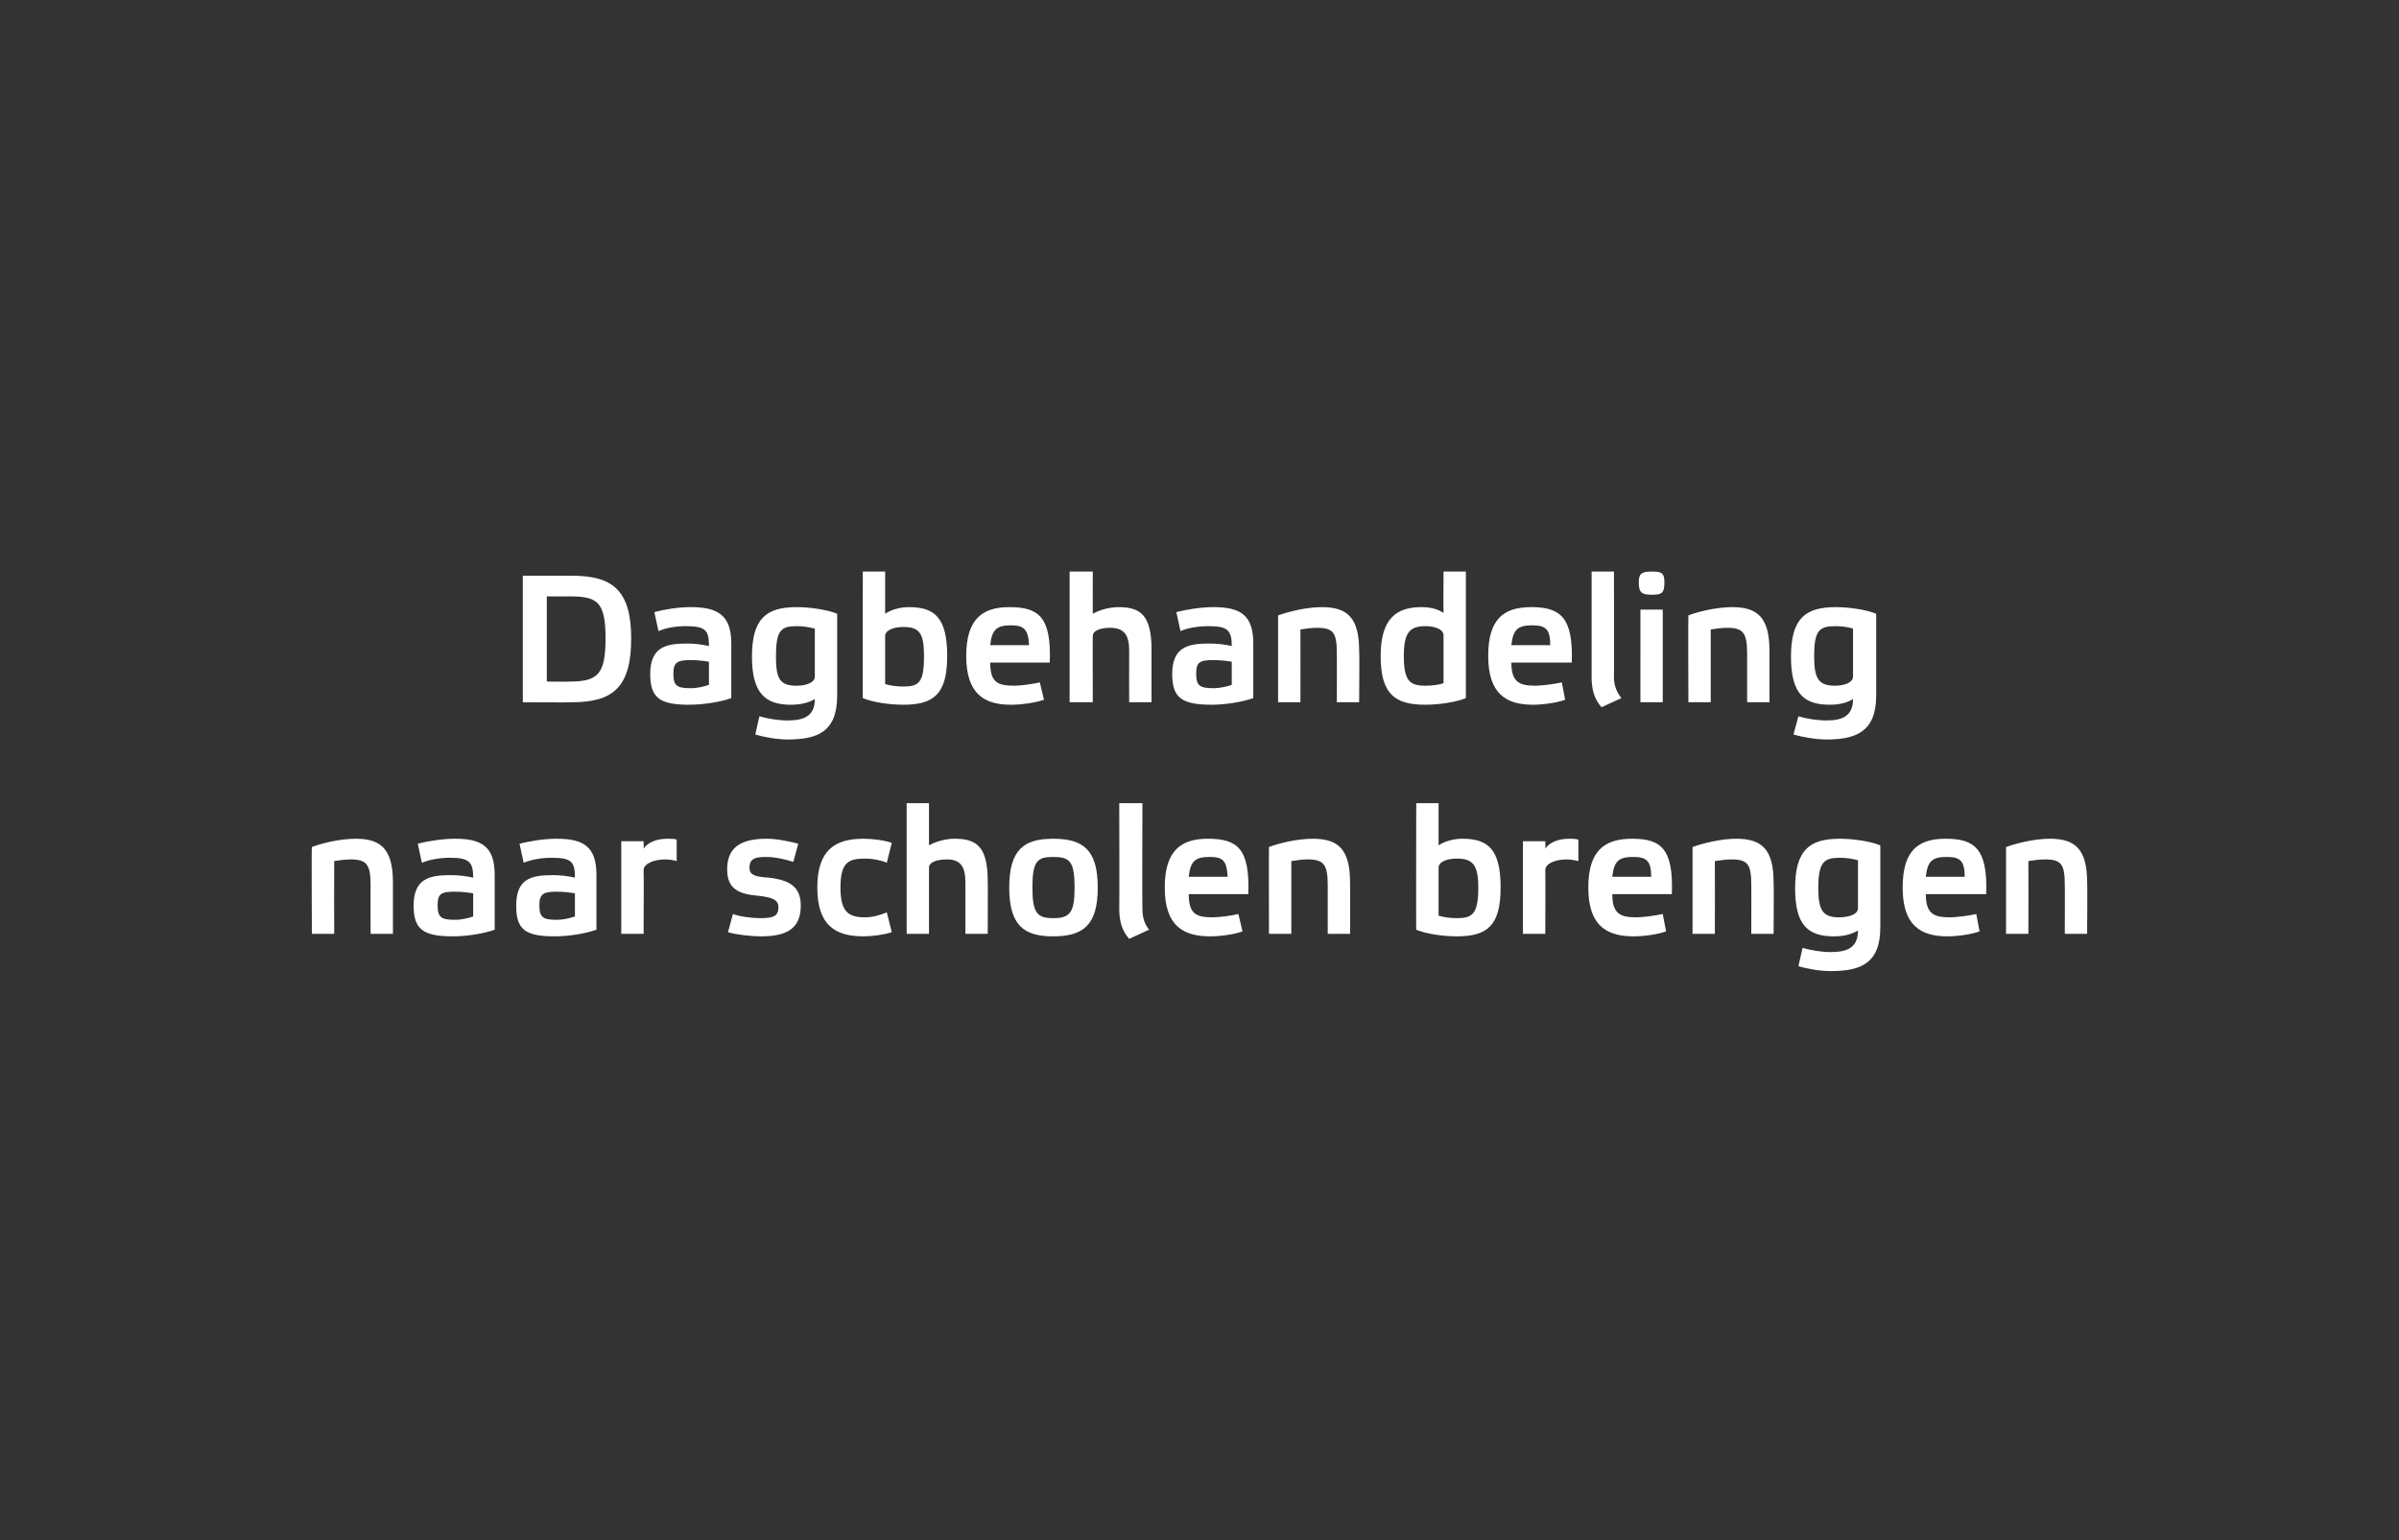
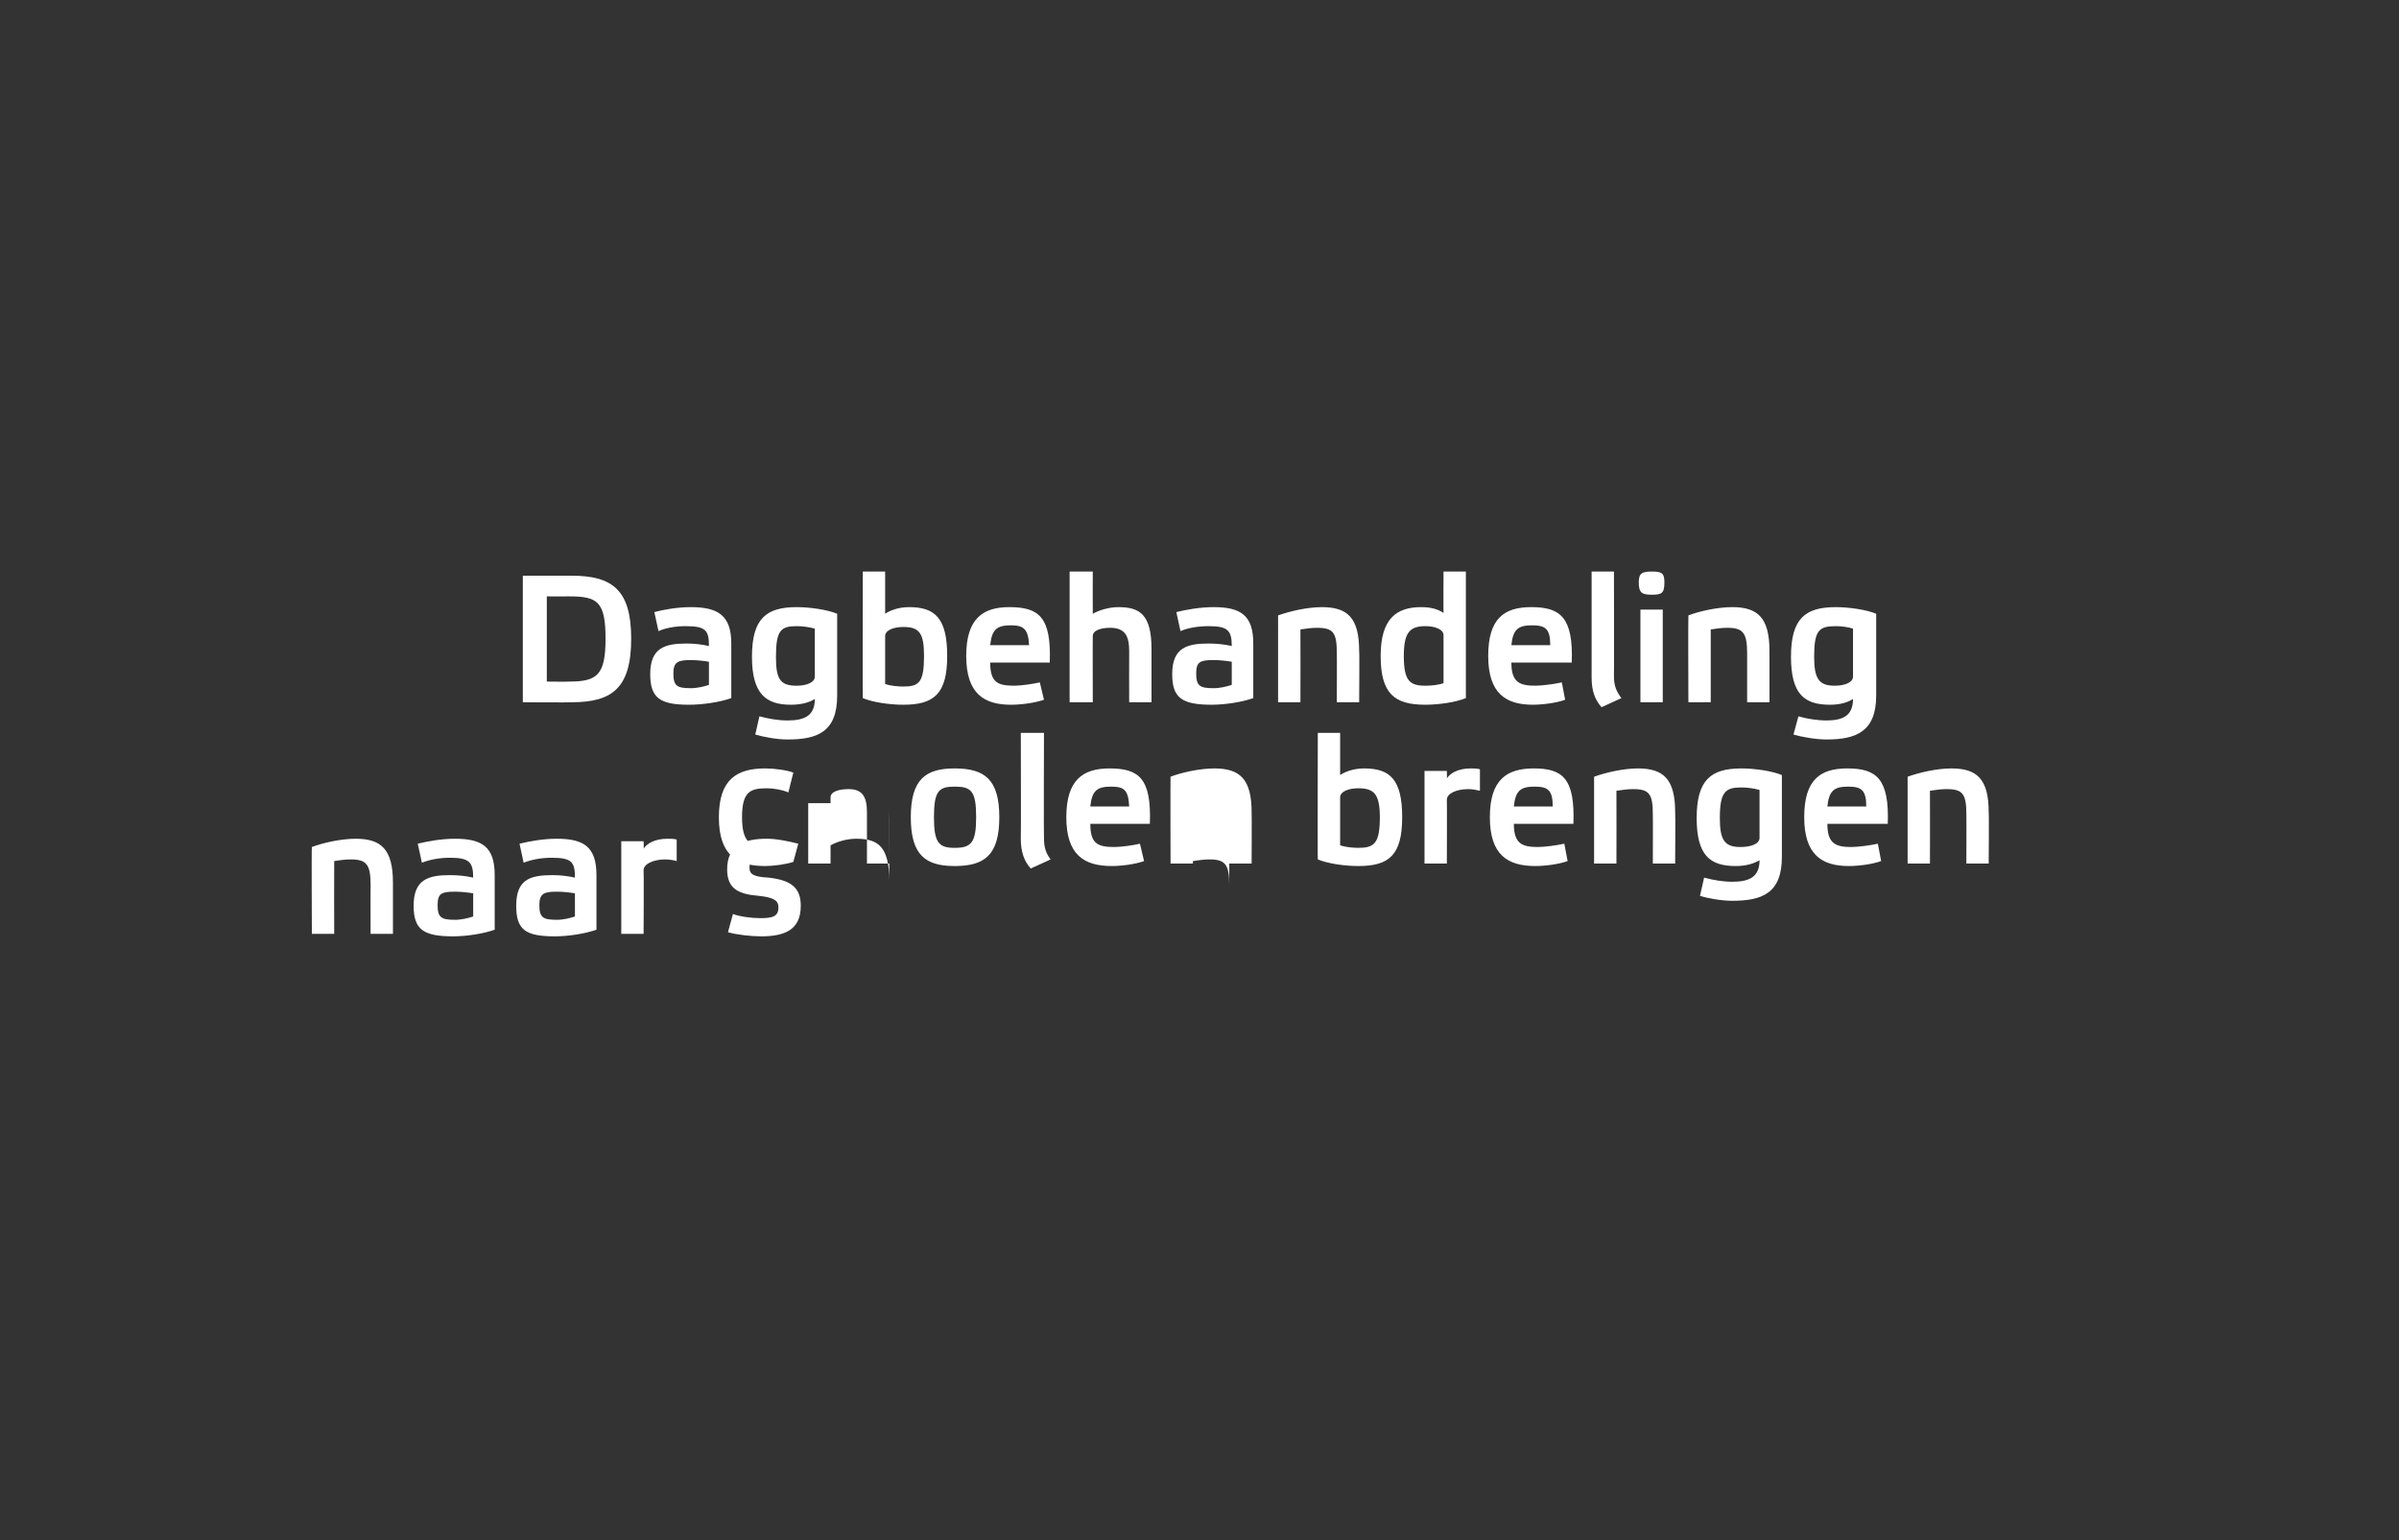
<svg xmlns="http://www.w3.org/2000/svg" xmlns:xlink="http://www.w3.org/1999/xlink" version="1.1" width="290px" height="186.2px" viewBox="0 -1 290 186.2" style="top:-1px">
  <rect x="0" y="-1" width="290" height="186.2" fill="#333333" stroke="none" />
  <desc>￼ ￼</desc>
  <defs />
  <g id="Polygon15268">
-     <path d="m40.4 111.9h-2.7s-.05-10.52 0-10.5c1.3-.5 3.5-1 5.3-1c3.1 0 4.5 1.3 4.5 5.3v6.2h-2.7s-.02-5.92 0-5.9c0-2.5-.5-3.1-2.4-3.1c-.7 0-1.4.1-2 .2c-.02.04 0 8.8 0 8.8zm19.4-.5c-1.4.5-3.5.8-5 .8c-3.6 0-4.8-.8-4.8-3.7c0-3.2 1.8-3.7 4.4-3.7c1 0 1.9.1 2.8.3c0-1.9-.5-2.4-2.8-2.4c-1.2 0-2.4.2-3.4.6l-.5-2.3c1.2-.3 2.9-.6 4.5-.6c3.3 0 4.8 1 4.8 4.4v6.6zm-2.6-4.4c-.6-.1-1.4-.2-2.2-.2c-1.6 0-2.1.2-2.1 1.6c0 1.5.4 1.8 2.1 1.8c.8 0 1.6-.2 2.2-.4V107zm14.9 4.4c-1.4.5-3.5.8-5 .8c-3.6 0-4.7-.8-4.7-3.7c0-3.2 1.7-3.7 4.4-3.7c.9 0 1.8.1 2.7.3c0-1.9-.4-2.4-2.8-2.4c-1.2 0-2.4.2-3.4.6l-.5-2.3c1.2-.3 2.9-.6 4.5-.6c3.3 0 4.8 1 4.8 4.4v6.6zm-2.6-4.4c-.6-.1-1.4-.2-2.2-.2c-1.5 0-2.1.2-2.1 1.6c0 1.5.4 1.8 2.1 1.8c.8 0 1.6-.2 2.2-.4V107zm5.6-6.3h2.7s.04.88 0 .9c.4-.6 1.3-1.2 2.9-1.2c.4 0 .8 0 1.1.1v2.6c-.3-.1-.9-.2-1.4-.2c-1.3 0-2.6.5-2.6 1.3c.04-.02 0 7.7 0 7.7h-2.7v-11.2zm20.8 2.5c-.9-.3-2.2-.6-3.3-.6c-1.3 0-2 .2-2 1.3c0 .8.5 1.1 2.3 1.2c2.7.3 3.9 1.2 3.9 3.4c0 2.9-1.9 3.7-4.8 3.7c-1.2 0-3-.2-4-.5l.6-2.2c.8.3 2.2.5 3.3.5c1.5 0 2.2-.2 2.2-1.3c0-.8-.5-1.2-2.4-1.4c-2.5-.2-3.8-.9-3.8-3.2c0-2.9 2-3.7 4.8-3.7c1.2 0 2.6.3 3.8.6l-.6 2.2zm11.9 8.5c-.9.3-2.4.5-3.4.5c-3.4 0-5.6-1.3-5.6-5.9c0-4.6 2.2-5.9 5.6-5.9c1.1 0 2.6.2 3.4.5l-.6 2.4c-.7-.3-1.7-.5-2.6-.5c-2 0-3 .4-3 3.5c0 3 1 3.6 3 3.6c.9 0 1.9-.3 2.6-.6l.6 2.4zm11.6-6.2c.03 0 0 6.4 0 6.4h-2.7v-6.2c0-1.8-.5-2.8-2.2-2.8c-1.2 0-2.2.3-2.2 1v8h-2.7V96.1h2.7v5.1c.7-.4 1.9-.8 3.1-.8c2.6 0 4 .9 4 5.1zm2.6.8c0-4.6 1.8-5.9 5.3-5.9c3.6 0 5.4 1.3 5.4 5.9c0 4.6-1.8 5.9-5.4 5.9c-3.5 0-5.3-1.3-5.3-5.9zm2.8 0c0 3.1.6 3.7 2.5 3.7c2 0 2.6-.6 2.6-3.7c0-3.2-.6-3.7-2.6-3.7c-1.9 0-2.5.5-2.5 3.7zm13.3 2.5c0 1.1.2 1.8.8 2.6l-2.4 1.1c-.8-.9-1.2-2-1.2-3.6c.03.01 0-12.8 0-12.8h2.8s-.04 12.7 0 12.7zm12.1 2.8c-1.1.4-2.8.6-3.9.6c-3.3 0-5.5-1.3-5.5-5.9c0-4.5 2-5.9 5.2-5.9c3.6 0 5.1 1.2 4.9 6.7h-7.2c0 2.4.9 2.8 2.9 2.8c.8 0 2.3-.2 3.1-.4l.5 2.1zm-6.5-6.6h4.7c-.1-2-.6-2.4-2.2-2.4c-1.7 0-2.3.5-2.5 2.4zm12.4 6.9h-2.7s-.03-10.52 0-10.5c1.3-.5 3.5-1 5.3-1c3.1 0 4.5 1.3 4.5 5.3c.03-.01 0 6.2 0 6.2h-2.7V106c0-2.5-.5-3.1-2.4-3.1c-.7 0-1.3.1-2 .2v8.8zm17.8-2.2c.6.2 1.5.3 2.2.3c1.9 0 2.6-.5 2.6-3.7c0-2.8-.7-3.5-2.6-3.5c-1.2 0-2.2.4-2.2 1.1v5.8zm-2.7-13.6h2.7v5.1c.6-.4 1.6-.8 2.9-.8c3.1 0 4.6 1.3 4.6 5.9c0 4.6-1.6 5.9-5.3 5.9c-1.7 0-3.7-.3-4.9-.8c-.03.04 0-15.3 0-15.3zm12.9 4.6h2.7s.03.88 0 .9c.4-.6 1.3-1.2 2.9-1.2c.4 0 .7 0 1.1.1v2.6c-.4-.1-.9-.2-1.4-.2c-1.4 0-2.6.5-2.6 1.3c.03-.02 0 7.7 0 7.7h-2.7v-11.2zm17.3 10.9c-1.1.4-2.8.6-3.9.6c-3.3 0-5.5-1.3-5.5-5.9c0-4.5 2-5.9 5.3-5.9c3.5 0 5 1.2 4.8 6.7h-7.2c0 2.4 1 2.8 2.9 2.8c.8 0 2.3-.2 3.2-.4l.4 2.1zm-6.5-6.6h4.7c0-2-.6-2.4-2.2-2.4c-1.7 0-2.3.5-2.5 2.4zm12.4 6.9h-2.7v-10.5c1.4-.5 3.5-1 5.3-1c3.1 0 4.5 1.3 4.5 5.3c.04-.01 0 6.2 0 6.2h-2.7s.02-5.92 0-5.9c0-2.5-.4-3.1-2.4-3.1c-.7 0-1.3.1-2 .2c.02.04 0 8.8 0 8.8zm17.3-8.9c-.7-.2-1.5-.3-2.2-.3c-1.9 0-2.6.5-2.6 3.7c0 2.7.6 3.5 2.5 3.5c1.3 0 2.3-.4 2.3-1.1V103zm-2.9 9.2c-3.1 0-4.7-1.3-4.7-5.8c0-4.6 1.7-6 5.4-6c1.6 0 3.7.3 4.9.8v9.9c0 4.4-2.4 5.3-6 5.3c-1.3 0-3-.3-3.9-.6l.5-2.2c1.1.3 2.3.5 3.4.5c2.1 0 3.3-.6 3.3-2.6c-.7.4-1.6.7-2.9.7zm17.6-.6c-1.1.4-2.8.6-3.9.6c-3.2 0-5.4-1.3-5.4-5.9c0-4.5 1.9-5.9 5.2-5.9c3.5 0 5.1 1.2 4.9 6.7h-7.3c0 2.4 1 2.8 2.9 2.8c.8 0 2.3-.2 3.2-.4l.4 2.1zm-6.5-6.6h4.7c0-2-.6-2.4-2.2-2.4c-1.7 0-2.3.5-2.5 2.4zm12.4 6.9h-2.7v-10.5c1.4-.5 3.5-1 5.3-1c3.1 0 4.5 1.3 4.5 5.3c.05-.01 0 6.2 0 6.2h-2.7s.02-5.92 0-5.9c0-2.5-.4-3.1-2.4-3.1c-.7 0-1.3.1-2 .2c.02.04 0 8.8 0 8.8z" stroke="none" fill="#fff" />
+     <path d="m40.4 111.9h-2.7s-.05-10.52 0-10.5c1.3-.5 3.5-1 5.3-1c3.1 0 4.5 1.3 4.5 5.3v6.2h-2.7s-.02-5.92 0-5.9c0-2.5-.5-3.1-2.4-3.1c-.7 0-1.4.1-2 .2c-.02.04 0 8.8 0 8.8zm19.4-.5c-1.4.5-3.5.8-5 .8c-3.6 0-4.8-.8-4.8-3.7c0-3.2 1.8-3.7 4.4-3.7c1 0 1.9.1 2.8.3c0-1.9-.5-2.4-2.8-2.4c-1.2 0-2.4.2-3.4.6l-.5-2.3c1.2-.3 2.9-.6 4.5-.6c3.3 0 4.8 1 4.8 4.4v6.6zm-2.6-4.4c-.6-.1-1.4-.2-2.2-.2c-1.6 0-2.1.2-2.1 1.6c0 1.5.4 1.8 2.1 1.8c.8 0 1.6-.2 2.2-.4V107zm14.9 4.4c-1.4.5-3.5.8-5 .8c-3.6 0-4.7-.8-4.7-3.7c0-3.2 1.7-3.7 4.4-3.7c.9 0 1.8.1 2.7.3c0-1.9-.4-2.4-2.8-2.4c-1.2 0-2.4.2-3.4.6l-.5-2.3c1.2-.3 2.9-.6 4.5-.6c3.3 0 4.8 1 4.8 4.4v6.6zm-2.6-4.4c-.6-.1-1.4-.2-2.2-.2c-1.5 0-2.1.2-2.1 1.6c0 1.5.4 1.8 2.1 1.8c.8 0 1.6-.2 2.2-.4V107zm5.6-6.3h2.7s.04.88 0 .9c.4-.6 1.3-1.2 2.9-1.2c.4 0 .8 0 1.1.1v2.6c-.3-.1-.9-.2-1.4-.2c-1.3 0-2.6.5-2.6 1.3c.04-.02 0 7.7 0 7.7h-2.7v-11.2zm20.8 2.5c-.9-.3-2.2-.6-3.3-.6c-1.3 0-2 .2-2 1.3c0 .8.5 1.1 2.3 1.2c2.7.3 3.9 1.2 3.9 3.4c0 2.9-1.9 3.7-4.8 3.7c-1.2 0-3-.2-4-.5l.6-2.2c.8.3 2.2.5 3.3.5c1.5 0 2.2-.2 2.2-1.3c0-.8-.5-1.2-2.4-1.4c-2.5-.2-3.8-.9-3.8-3.2c0-2.9 2-3.7 4.8-3.7c1.2 0 2.6.3 3.8.6l-.6 2.2zc-.9.3-2.4.5-3.4.5c-3.4 0-5.6-1.3-5.6-5.9c0-4.6 2.2-5.9 5.6-5.9c1.1 0 2.6.2 3.4.5l-.6 2.4c-.7-.3-1.7-.5-2.6-.5c-2 0-3 .4-3 3.5c0 3 1 3.6 3 3.6c.9 0 1.9-.3 2.6-.6l.6 2.4zm11.6-6.2c.03 0 0 6.4 0 6.4h-2.7v-6.2c0-1.8-.5-2.8-2.2-2.8c-1.2 0-2.2.3-2.2 1v8h-2.7V96.1h2.7v5.1c.7-.4 1.9-.8 3.1-.8c2.6 0 4 .9 4 5.1zm2.6.8c0-4.6 1.8-5.9 5.3-5.9c3.6 0 5.4 1.3 5.4 5.9c0 4.6-1.8 5.9-5.4 5.9c-3.5 0-5.3-1.3-5.3-5.9zm2.8 0c0 3.1.6 3.7 2.5 3.7c2 0 2.6-.6 2.6-3.7c0-3.2-.6-3.7-2.6-3.7c-1.9 0-2.5.5-2.5 3.7zm13.3 2.5c0 1.1.2 1.8.8 2.6l-2.4 1.1c-.8-.9-1.2-2-1.2-3.6c.03.01 0-12.8 0-12.8h2.8s-.04 12.7 0 12.7zm12.1 2.8c-1.1.4-2.8.6-3.9.6c-3.3 0-5.5-1.3-5.5-5.9c0-4.5 2-5.9 5.2-5.9c3.6 0 5.1 1.2 4.9 6.7h-7.2c0 2.4.9 2.8 2.9 2.8c.8 0 2.3-.2 3.1-.4l.5 2.1zm-6.5-6.6h4.7c-.1-2-.6-2.4-2.2-2.4c-1.7 0-2.3.5-2.5 2.4zm12.4 6.9h-2.7s-.03-10.52 0-10.5c1.3-.5 3.5-1 5.3-1c3.1 0 4.5 1.3 4.5 5.3c.03-.01 0 6.2 0 6.2h-2.7V106c0-2.5-.5-3.1-2.4-3.1c-.7 0-1.3.1-2 .2v8.8zm17.8-2.2c.6.2 1.5.3 2.2.3c1.9 0 2.6-.5 2.6-3.7c0-2.8-.7-3.5-2.6-3.5c-1.2 0-2.2.4-2.2 1.1v5.8zm-2.7-13.6h2.7v5.1c.6-.4 1.6-.8 2.9-.8c3.1 0 4.6 1.3 4.6 5.9c0 4.6-1.6 5.9-5.3 5.9c-1.7 0-3.7-.3-4.9-.8c-.03.04 0-15.3 0-15.3zm12.9 4.6h2.7s.03.88 0 .9c.4-.6 1.3-1.2 2.9-1.2c.4 0 .7 0 1.1.1v2.6c-.4-.1-.9-.2-1.4-.2c-1.4 0-2.6.5-2.6 1.3c.03-.02 0 7.7 0 7.7h-2.7v-11.2zm17.3 10.9c-1.1.4-2.8.6-3.9.6c-3.3 0-5.5-1.3-5.5-5.9c0-4.5 2-5.9 5.3-5.9c3.5 0 5 1.2 4.8 6.7h-7.2c0 2.4 1 2.8 2.9 2.8c.8 0 2.3-.2 3.2-.4l.4 2.1zm-6.5-6.6h4.7c0-2-.6-2.4-2.2-2.4c-1.7 0-2.3.5-2.5 2.4zm12.4 6.9h-2.7v-10.5c1.4-.5 3.5-1 5.3-1c3.1 0 4.5 1.3 4.5 5.3c.04-.01 0 6.2 0 6.2h-2.7s.02-5.92 0-5.9c0-2.5-.4-3.1-2.4-3.1c-.7 0-1.3.1-2 .2c.02.04 0 8.8 0 8.8zm17.3-8.9c-.7-.2-1.5-.3-2.2-.3c-1.9 0-2.6.5-2.6 3.7c0 2.7.6 3.5 2.5 3.5c1.3 0 2.3-.4 2.3-1.1V103zm-2.9 9.2c-3.1 0-4.7-1.3-4.7-5.8c0-4.6 1.7-6 5.4-6c1.6 0 3.7.3 4.9.8v9.9c0 4.4-2.4 5.3-6 5.3c-1.3 0-3-.3-3.9-.6l.5-2.2c1.1.3 2.3.5 3.4.5c2.1 0 3.3-.6 3.3-2.6c-.7.4-1.6.7-2.9.7zm17.6-.6c-1.1.4-2.8.6-3.9.6c-3.2 0-5.4-1.3-5.4-5.9c0-4.5 1.9-5.9 5.2-5.9c3.5 0 5.1 1.2 4.9 6.7h-7.3c0 2.4 1 2.8 2.9 2.8c.8 0 2.3-.2 3.2-.4l.4 2.1zm-6.5-6.6h4.7c0-2-.6-2.4-2.2-2.4c-1.7 0-2.3.5-2.5 2.4zm12.4 6.9h-2.7v-10.5c1.4-.5 3.5-1 5.3-1c3.1 0 4.5 1.3 4.5 5.3c.05-.01 0 6.2 0 6.2h-2.7s.02-5.92 0-5.9c0-2.5-.4-3.1-2.4-3.1c-.7 0-1.3.1-2 .2c.02.04 0 8.8 0 8.8z" stroke="none" fill="#fff" />
    <a xlink:href="javascript:nav.to(16,[1040,186,1052,214],'#item13060');" xlink:title="Dagbehandeling naar scholen brengen">
      <rect style="fill:transparent;" x="37" y="95" width="216" height="21" />
    </a>
  </g>
  <g id="Polygon15270">
    <path d="m69.1 68.6c4.9 0 7.2 1.7 7.2 7.6c0 6-2.3 7.7-7.2 7.7c-.01.04-5.9 0-5.9 0V68.6h5.9zm-.3 2.5c0 .02-2.7 0-2.7 0v10.3s2.7.03 2.7 0c3.4 0 4.4-.8 4.4-5.2c0-4.5-1-5.1-4.4-5.1zm19.6 12.3c-1.4.5-3.5.8-5.1.8c-3.5 0-4.7-.8-4.7-3.7c0-3.2 1.8-3.7 4.4-3.7c.9 0 1.8.1 2.7.3c0-1.9-.4-2.4-2.8-2.4c-1.2 0-2.4.2-3.3.6l-.5-2.3c1.1-.3 2.8-.6 4.4-.6c3.3 0 4.9 1 4.9 4.4v6.6zM85.7 79c-.6-.1-1.4-.2-2.2-.2c-1.5 0-2.1.2-2.1 1.6c0 1.5.4 1.8 2.1 1.8c.8 0 1.6-.2 2.2-.4V79zm12.8-4c-.7-.2-1.5-.3-2.2-.3c-1.9 0-2.5.5-2.5 3.7c0 2.7.5 3.5 2.5 3.5c1.2 0 2.2-.4 2.2-1.1V75zm-2.9 9.2c-3 0-4.7-1.3-4.7-5.8c0-4.6 1.7-6 5.4-6c1.6 0 3.7.3 4.9.8v9.9c0 4.4-2.4 5.3-6 5.3c-1.3 0-2.9-.3-3.9-.6l.5-2.2c1.1.3 2.3.5 3.4.5c2.1 0 3.3-.6 3.3-2.6c-.6.4-1.6.7-2.9.7zm11.4-2.5c.6.2 1.5.3 2.2.3c1.9 0 2.5-.5 2.5-3.7c0-2.8-.6-3.5-2.5-3.5c-1.2 0-2.2.4-2.2 1.1v5.8zm-2.7-13.6h2.7v5.1c.6-.4 1.6-.8 2.9-.8c3.1 0 4.6 1.3 4.6 5.9c0 4.6-1.6 5.9-5.3 5.9c-1.7 0-3.7-.3-4.9-.8c-.03.04 0-15.3 0-15.3zm21.9 15.5c-1.2.4-2.8.6-4 .6c-3.2 0-5.4-1.3-5.4-5.9c0-4.5 2-5.9 5.2-5.9c3.6 0 5.1 1.2 4.9 6.7h-7.2c0 2.4.9 2.8 2.9 2.8c.8 0 2.2-.2 3.1-.4l.5 2.1zm-6.5-6.6h4.7c-.1-2-.7-2.4-2.2-2.4c-1.7 0-2.3.5-2.5 2.4zm19.5.5v6.4h-2.7s-.02-6.18 0-6.2c0-1.8-.5-2.8-2.3-2.8c-1.1 0-2.1.3-2.1 1c-.02-.03 0 8 0 8h-2.8V68.1h2.8s-.02 5.08 0 5.1c.7-.4 1.9-.8 3.1-.8c2.6 0 4 .9 4 5.1zm12.3 5.9c-1.4.5-3.5.8-5 .8c-3.6 0-4.8-.8-4.8-3.7c0-3.2 1.8-3.7 4.4-3.7c1 0 1.9.1 2.8.3c0-1.9-.5-2.4-2.8-2.4c-1.2 0-2.5.2-3.4.6l-.5-2.3c1.2-.3 2.9-.6 4.5-.6c3.3 0 4.8 1 4.8 4.4v6.6zm-2.6-4.4c-.6-.1-1.4-.2-2.2-.2c-1.6 0-2.1.2-2.1 1.6c0 1.5.4 1.8 2.1 1.8c.8 0 1.6-.2 2.2-.4V79zm8.3 4.9h-2.7V73.4c1.4-.5 3.5-1 5.3-1c3.1 0 4.5 1.3 4.5 5.3c.05-.01 0 6.2 0 6.2h-2.7s.02-5.92 0-5.9c0-2.5-.4-3.1-2.4-3.1c-.7 0-1.3.1-2 .2c.02.04 0 8.8 0 8.8zm17.3-8.1c0-.7-1-1.1-2.2-1.1c-1.9 0-2.6.8-2.6 3.6c0 3 .7 3.6 2.6 3.6c.8 0 1.6-.1 2.2-.3v-5.8zm2.7 7.6c-1.2.5-3.3.8-4.9.8c-3.7 0-5.4-1.3-5.4-5.9c0-4.5 1.9-5.9 4.9-5.9c1.3 0 2.1.3 2.7.7c-.03-.05 0-5 0-5h2.7v15.3zm12 .2c-1.1.4-2.8.6-3.9.6c-3.2 0-5.4-1.3-5.4-5.9c0-4.5 1.9-5.9 5.2-5.9c3.5 0 5.1 1.2 4.9 6.7h-7.3c0 2.4 1 2.8 2.9 2.8c.8 0 2.3-.2 3.2-.4l.4 2.1zm-6.5-6.6h4.7c0-2-.6-2.4-2.2-2.4c-1.7 0-2.3.5-2.5 2.4zm12.4 3.8c0 1.1.3 1.8.9 2.6l-2.4 1.1c-.8-.9-1.2-2-1.2-3.6V68.1h2.7s.03 12.7 0 12.7zm5.9 3.1h-2.7V72.7h2.7v11.2zm.2-14.5c0 1.3-.3 1.5-1.5 1.5c-1.2 0-1.6-.2-1.6-1.5c0-1.1.4-1.3 1.6-1.3c1.2 0 1.5.2 1.5 1.3zm5.6 14.5h-2.7s-.04-10.52 0-10.5c1.3-.5 3.5-1 5.3-1c3.1 0 4.5 1.3 4.5 5.3v6.2h-2.7V78c0-2.5-.5-3.1-2.4-3.1c-.7 0-1.4.1-2 .2c-.01.04 0 8.8 0 8.8zM224 75c-.6-.2-1.4-.3-2.1-.3c-2 0-2.6.5-2.6 3.7c0 2.7.6 3.5 2.5 3.5c1.2 0 2.2-.4 2.2-1.1V75zm-2.8 9.2c-3.1 0-4.7-1.3-4.7-5.8c0-4.6 1.7-6 5.4-6c1.6 0 3.7.3 4.9.8v9.9c0 4.4-2.5 5.3-6 5.3c-1.3 0-3-.3-4-.6l.6-2.2c1 .3 2.3.5 3.4.5c2 0 3.2-.6 3.2-2.6c-.6.4-1.5.7-2.8.7z" stroke="none" fill="#fff" />
    <a xlink:href="javascript:nav.to(16,[1040,186,1052,214],'#item13060');" xlink:title="Dagbehandeling naar scholen brengen">
-       <rect style="fill:transparent;" x="62" y="67" width="165" height="21" />
-     </a>
+       </a>
  </g>
</svg>